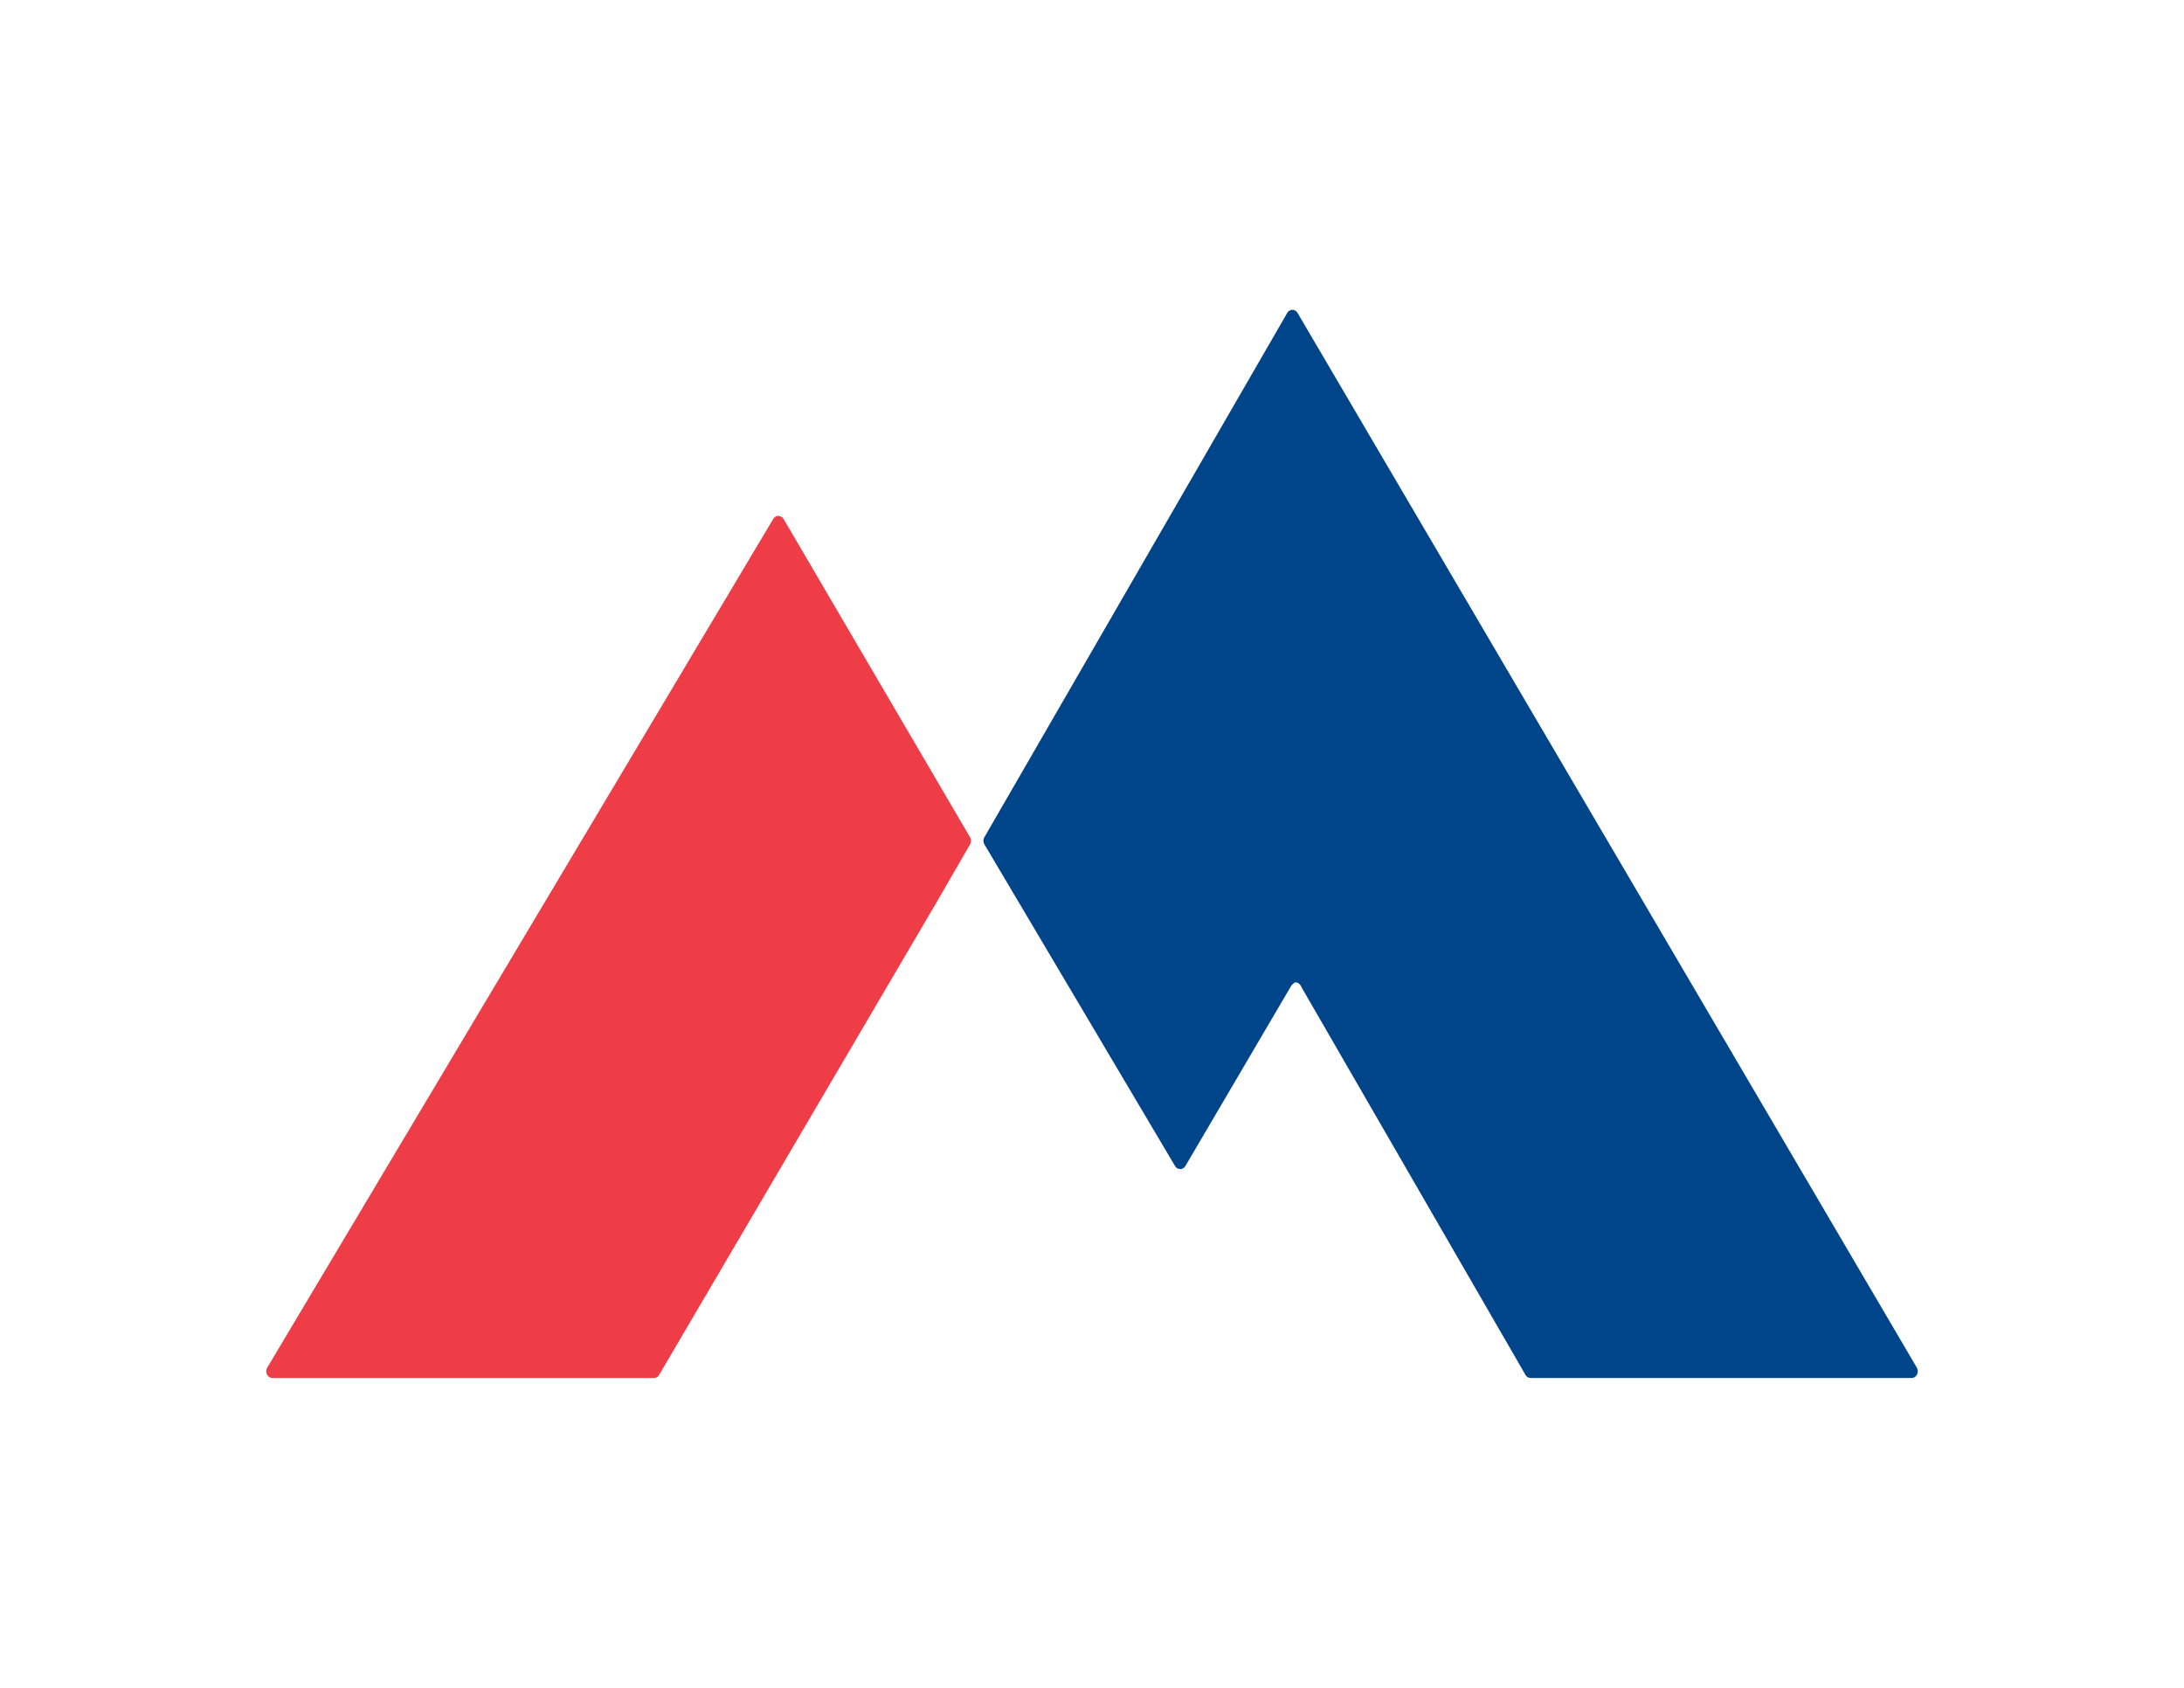
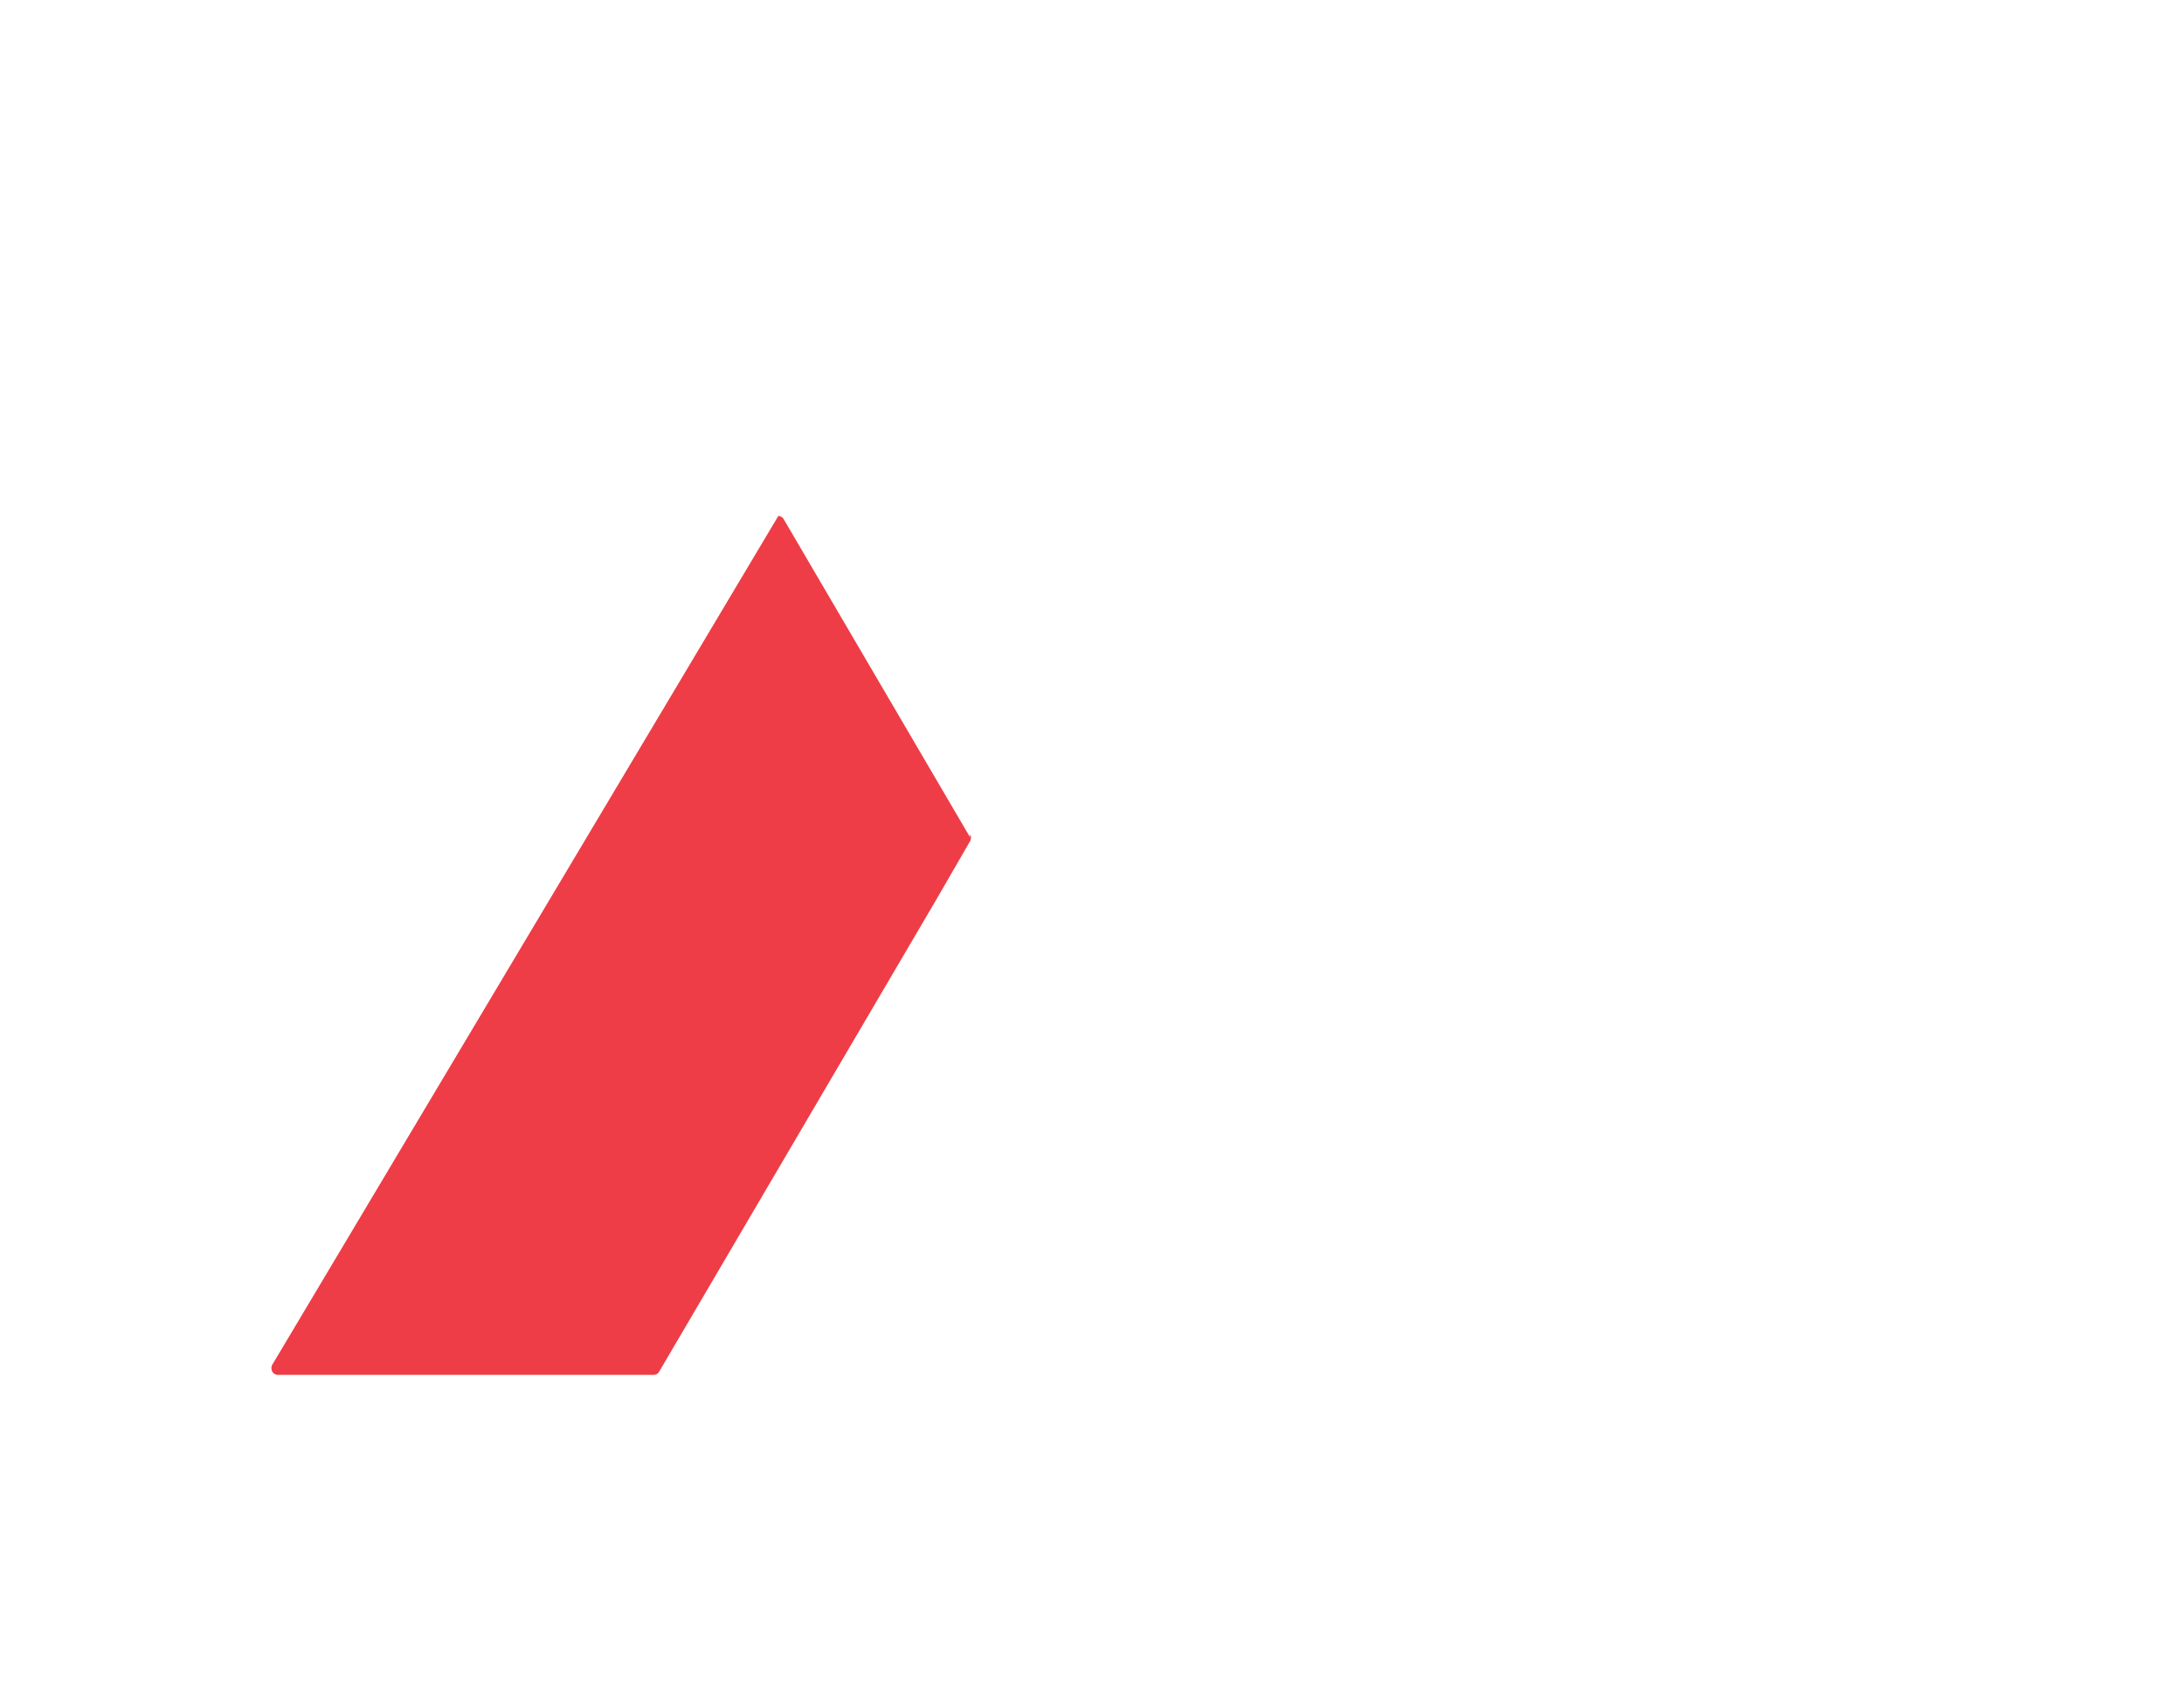
<svg xmlns="http://www.w3.org/2000/svg" data-bbox="34.061 39.634 211.28 136.632" viewBox="0 0 279.4 215.9" height="816" width="11in" data-type="color">
  <g>
-     <path d="m245.216 174.936-79.22-134.907a.767.824 0 0 0-.66-.395.784.842 0 0 0-.66.395l-38.744 67.065a.817.878 0 0 0 .008.918l24.387 41.144a.775.833 0 0 0 .66.385h.004c.273 0 .512-.15.656-.39l13.38-22.783s.379-.705.742-.705c.515 0 .783.705.783.705l28.599 49.494a.796.855 0 0 0 .668.404h48.741c.28 0 .549-.178.685-.452a.817.878 0 0 0-.029-.878" fill="#004489" data-color="1" />
-     <path d="m124.094 107.089-23.851-40.705c-.144-.248-.38-.332-.664-.399a.792.851 0 0 0-.664.403l-64.732 108.56a.8.86 0 0 0 .664 1.317H83.66a.778.778 0 0 0 .66-.395l35.593-60.62 4.182-7.235a.929.929 0 0 0 0-.926" fill="#ee3d46" data-color="2" />
+     <path d="m124.094 107.089-23.851-40.705c-.144-.248-.38-.332-.664-.399l-64.732 108.56a.8.86 0 0 0 .664 1.317H83.66a.778.778 0 0 0 .66-.395l35.593-60.62 4.182-7.235a.929.929 0 0 0 0-.926" fill="#ee3d46" data-color="2" />
  </g>
</svg>